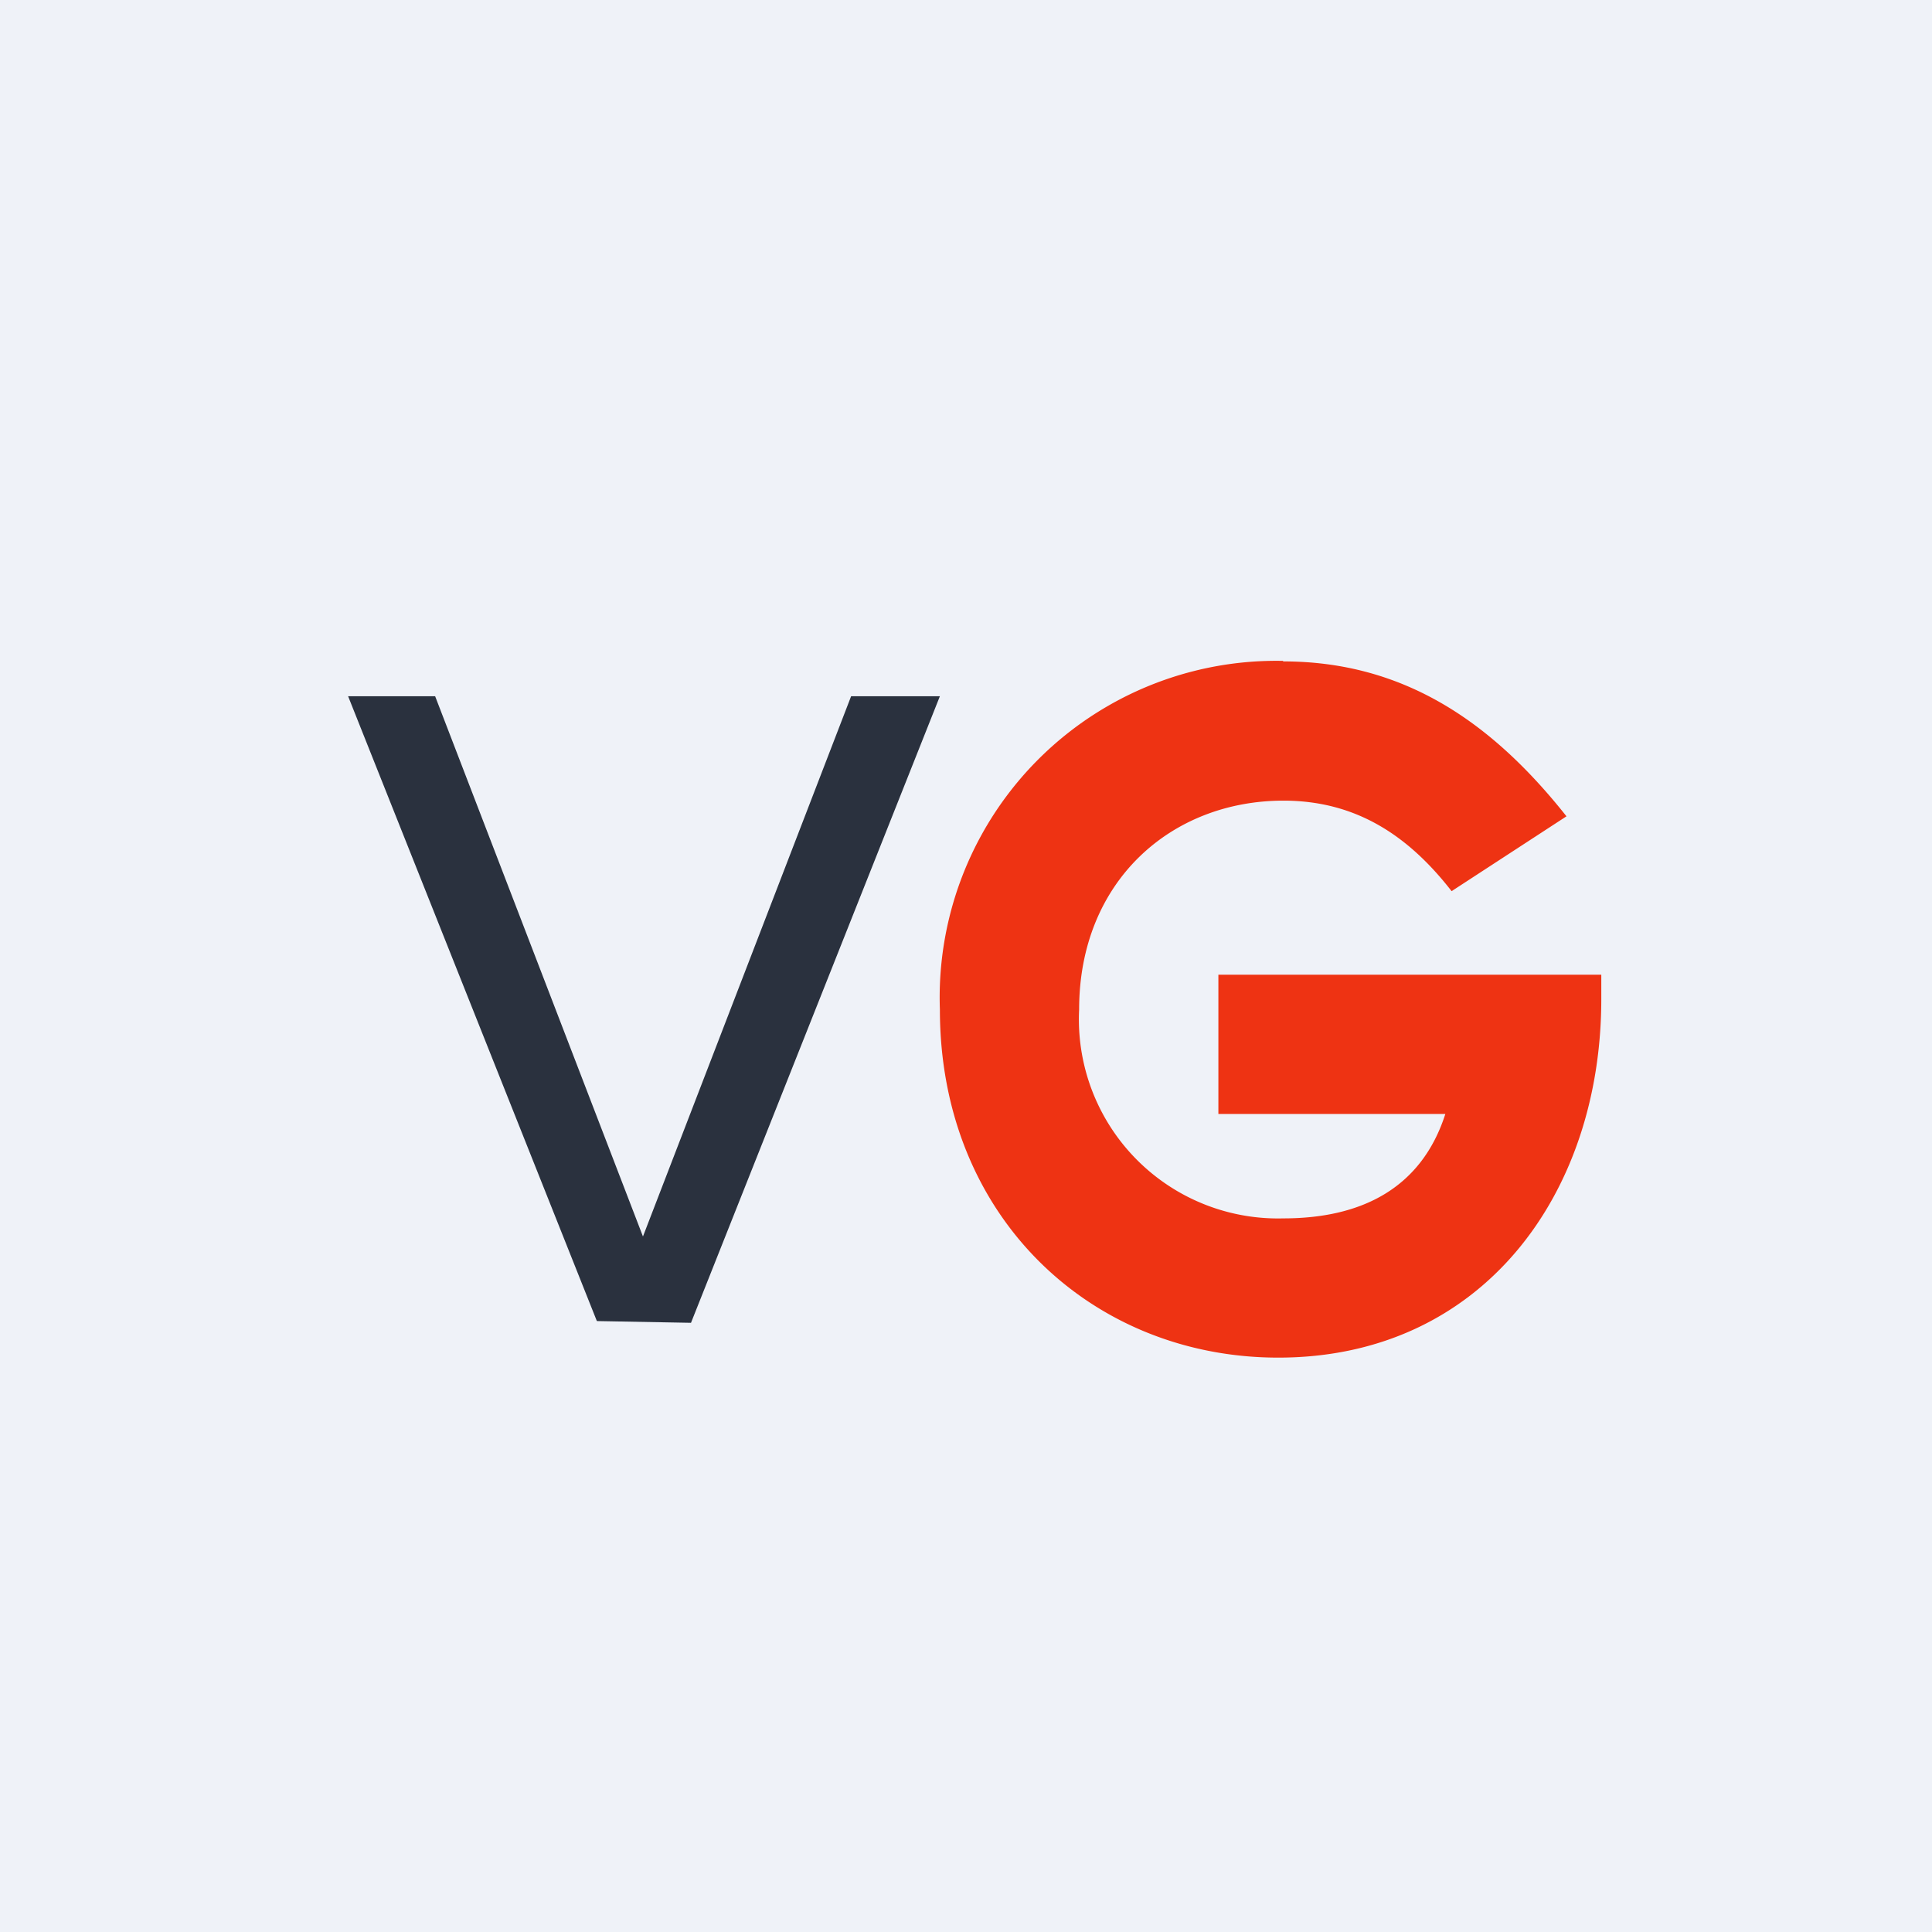
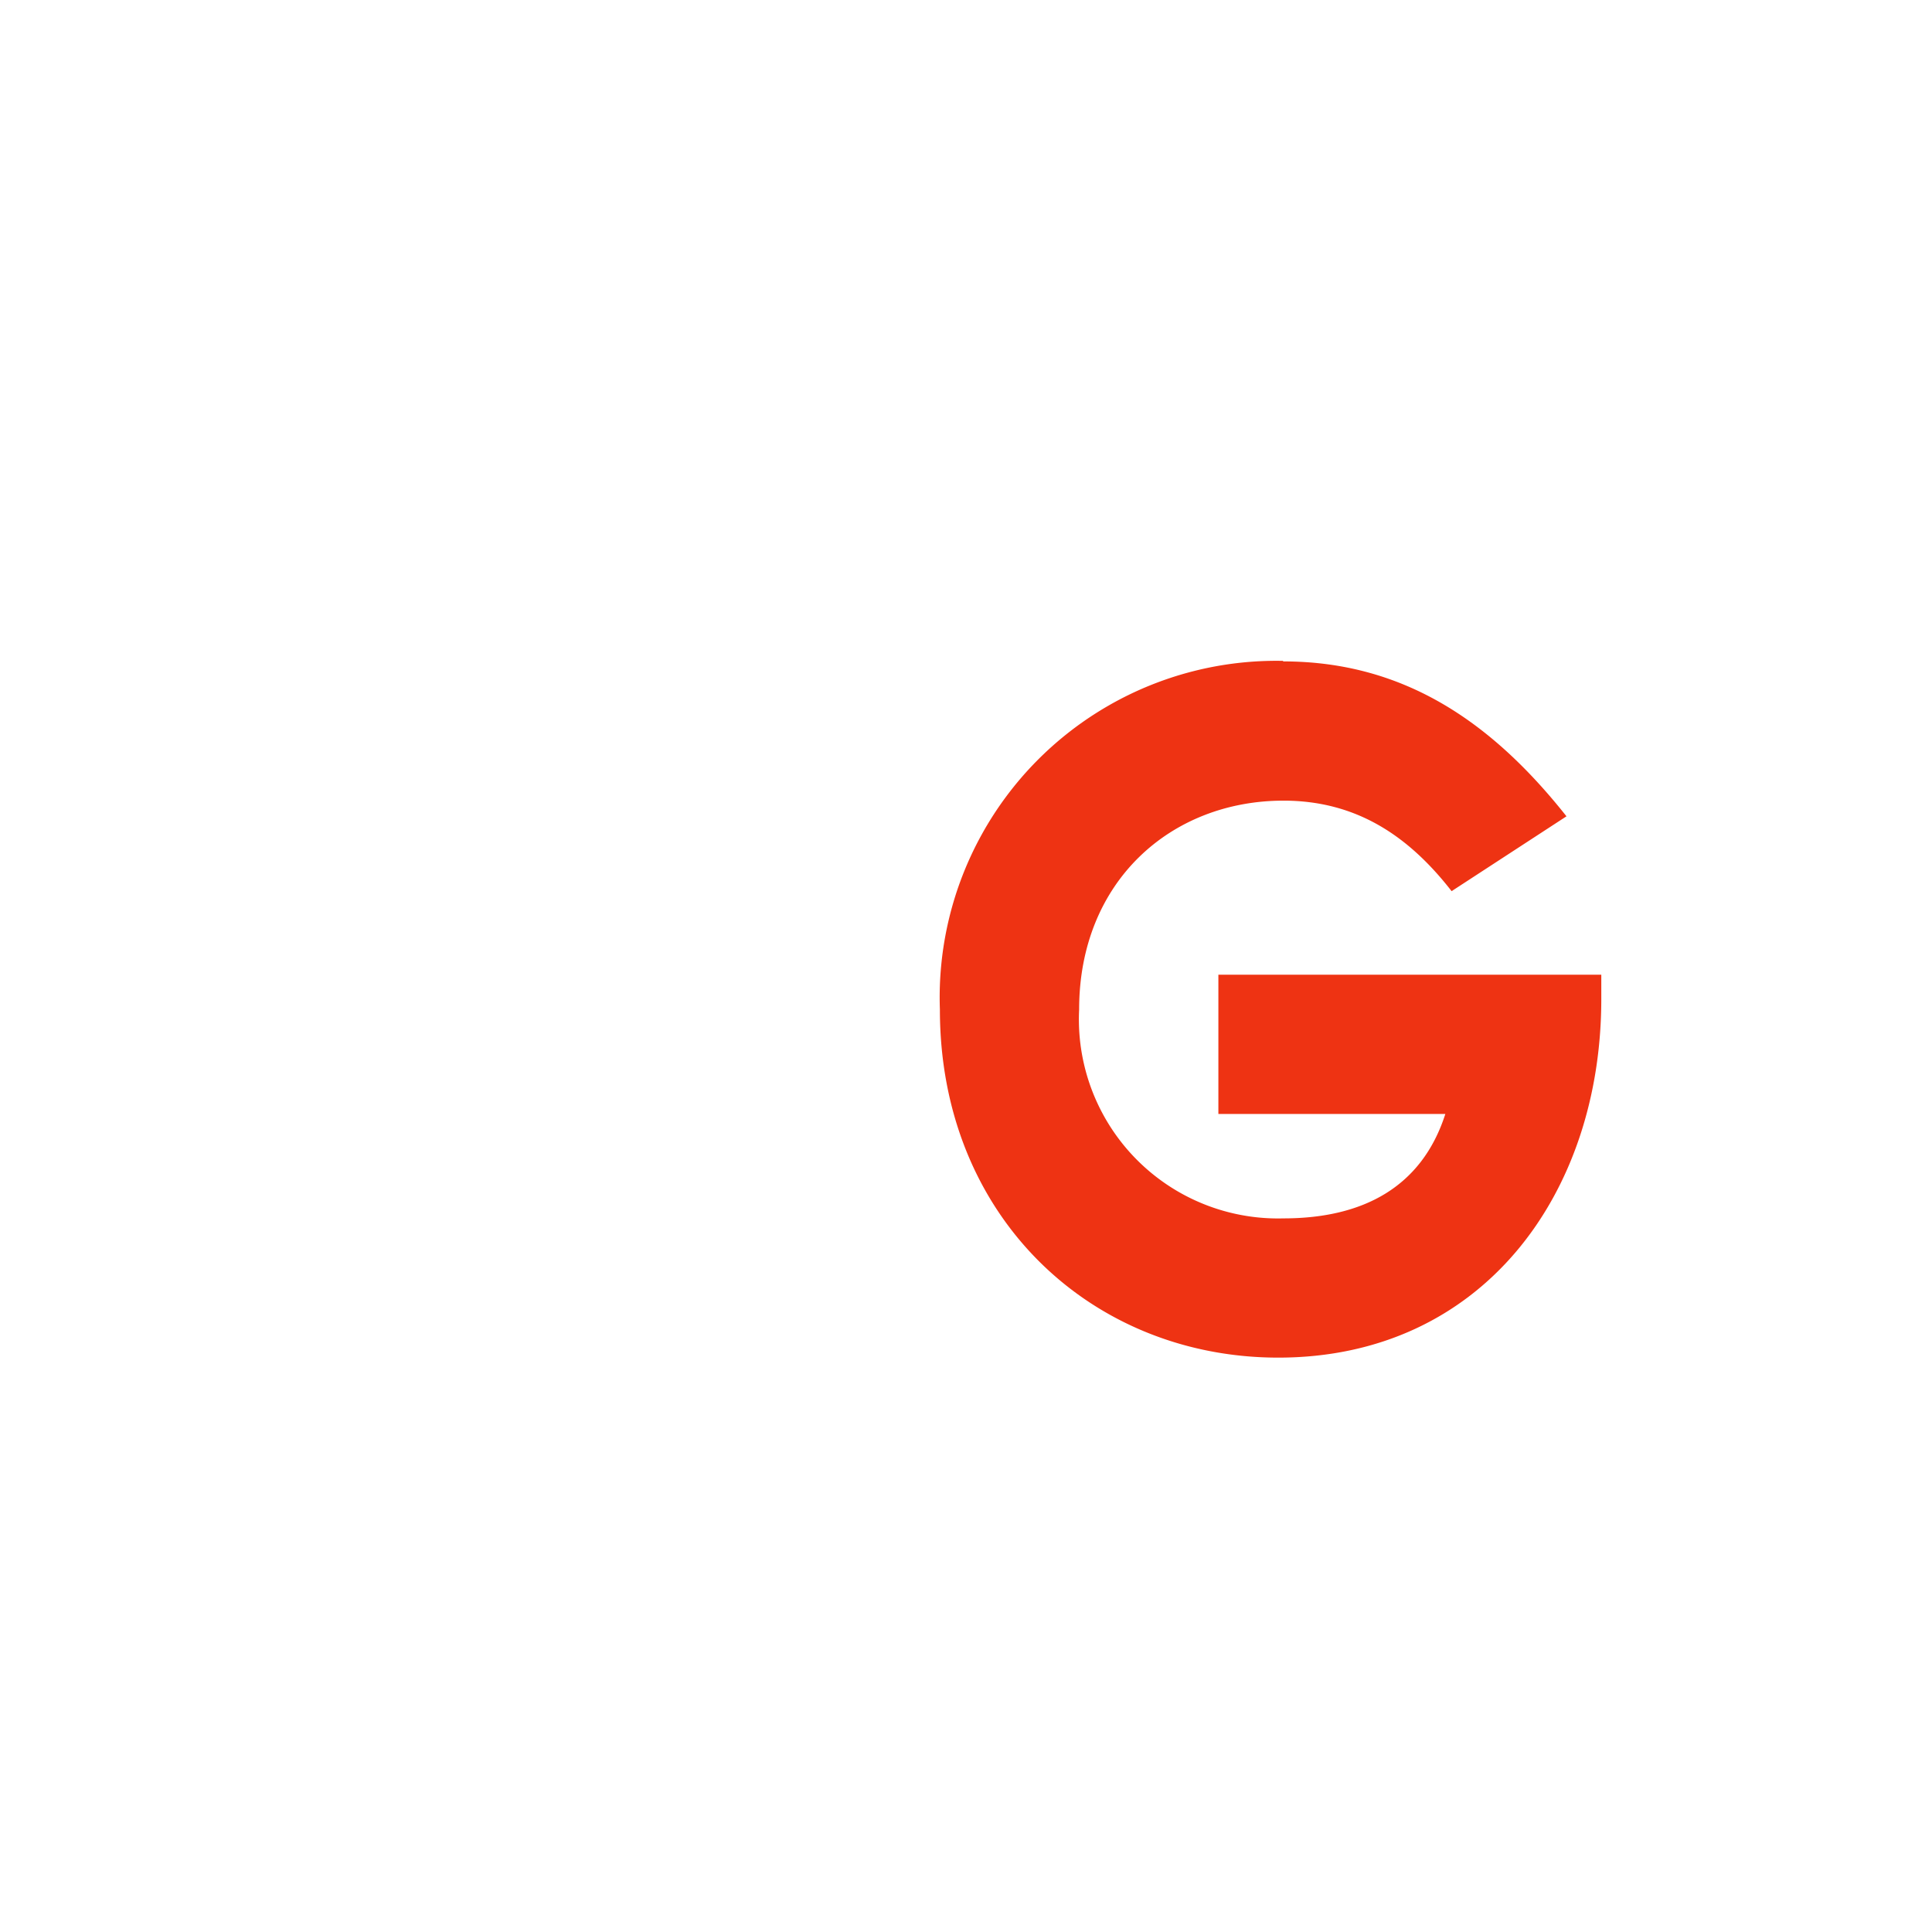
<svg xmlns="http://www.w3.org/2000/svg" viewBox="0 0 55.5 55.5">
-   <path d="M 0,0 H 55.5 V 55.5 H 0 Z" fill="rgb(239, 242, 248)" />
-   <path d="M 17.14,37.935 L 10,20 H 12.5 L 18.47,35.52 L 24.45,20 H 27 L 19.85,38 L 17.15,37.95 Z" fill="rgb(42, 49, 62)" />
  <path d="M 36.86,18.985 A 9.67,9.67 0 0,0 27,29 C 27,34.97 31.37,39 36.72,39 C 42.58,39 46,34.3 46,28.7 V 28 H 35 V 32 H 41.52 C 40.84,34.12 39.13,35 36.87,35 A 5.72,5.72 0 0,1 31,29 C 31,25.32 33.64,23 36.87,23 C 38.97,23 40.47,24.02 41.7,25.6 L 45,23.45 C 42.9,20.8 40.38,19 36.86,19 Z" fill="rgb(238, 51, 19)" />
</svg>